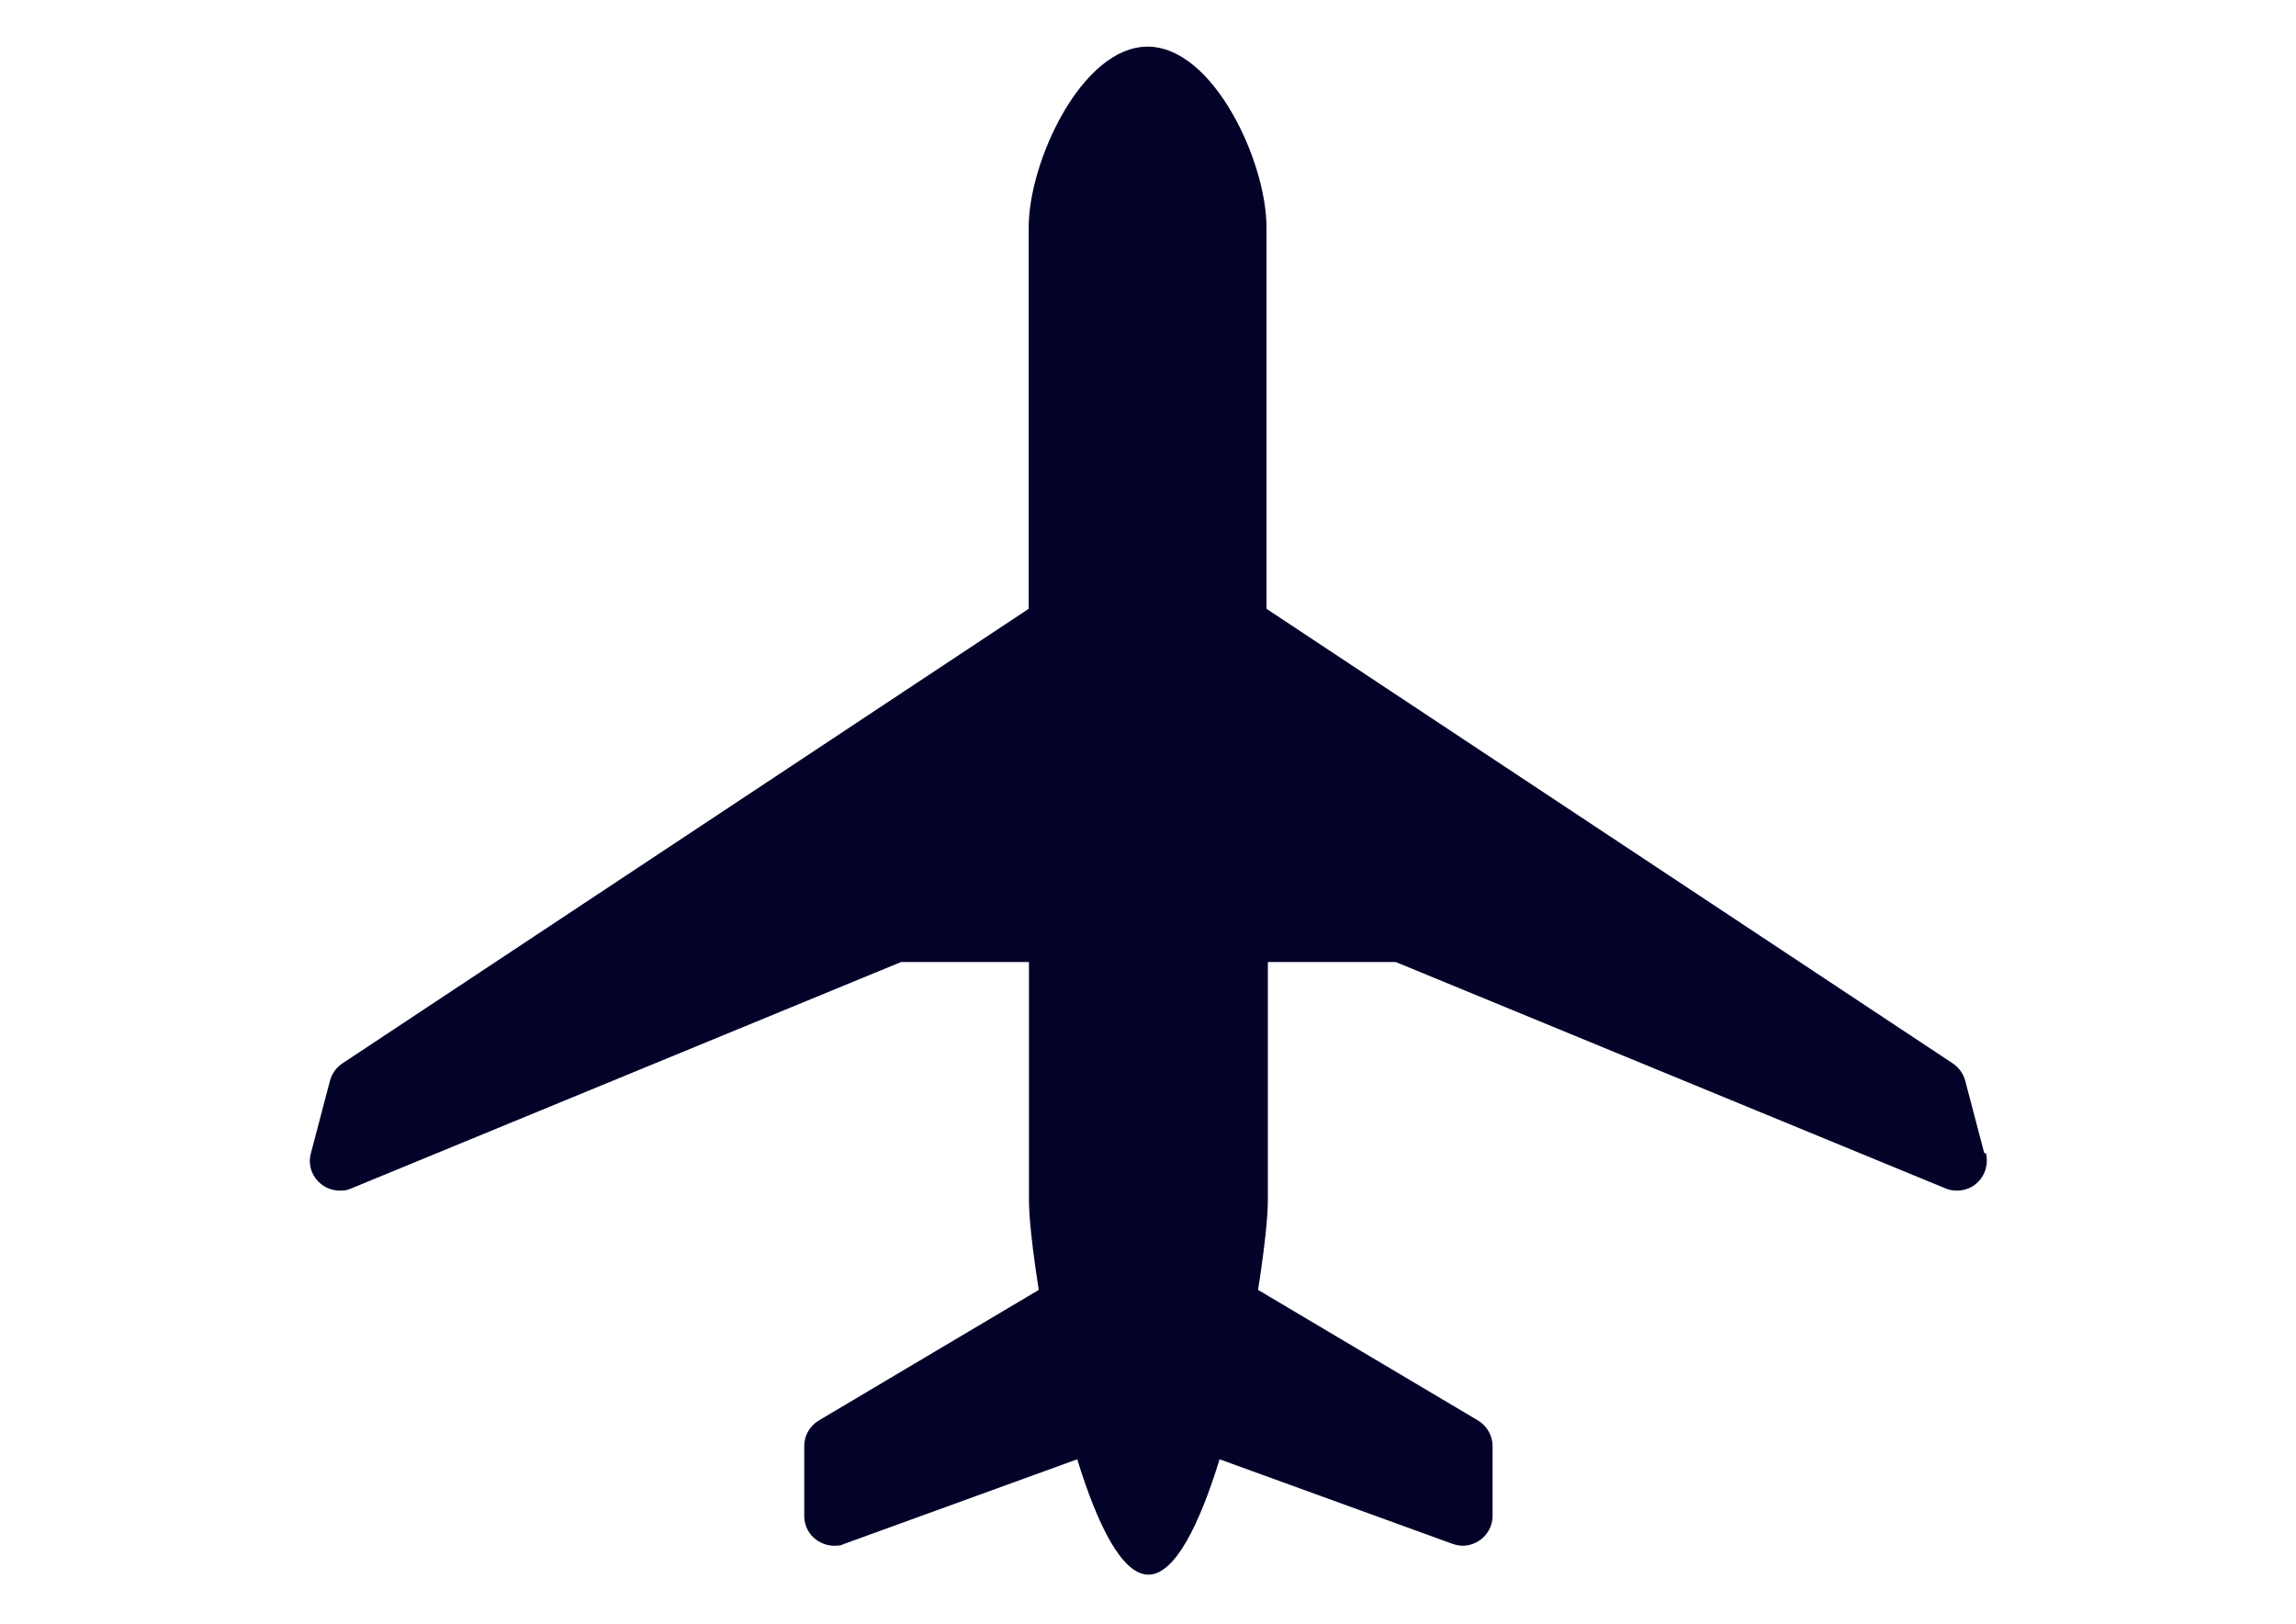
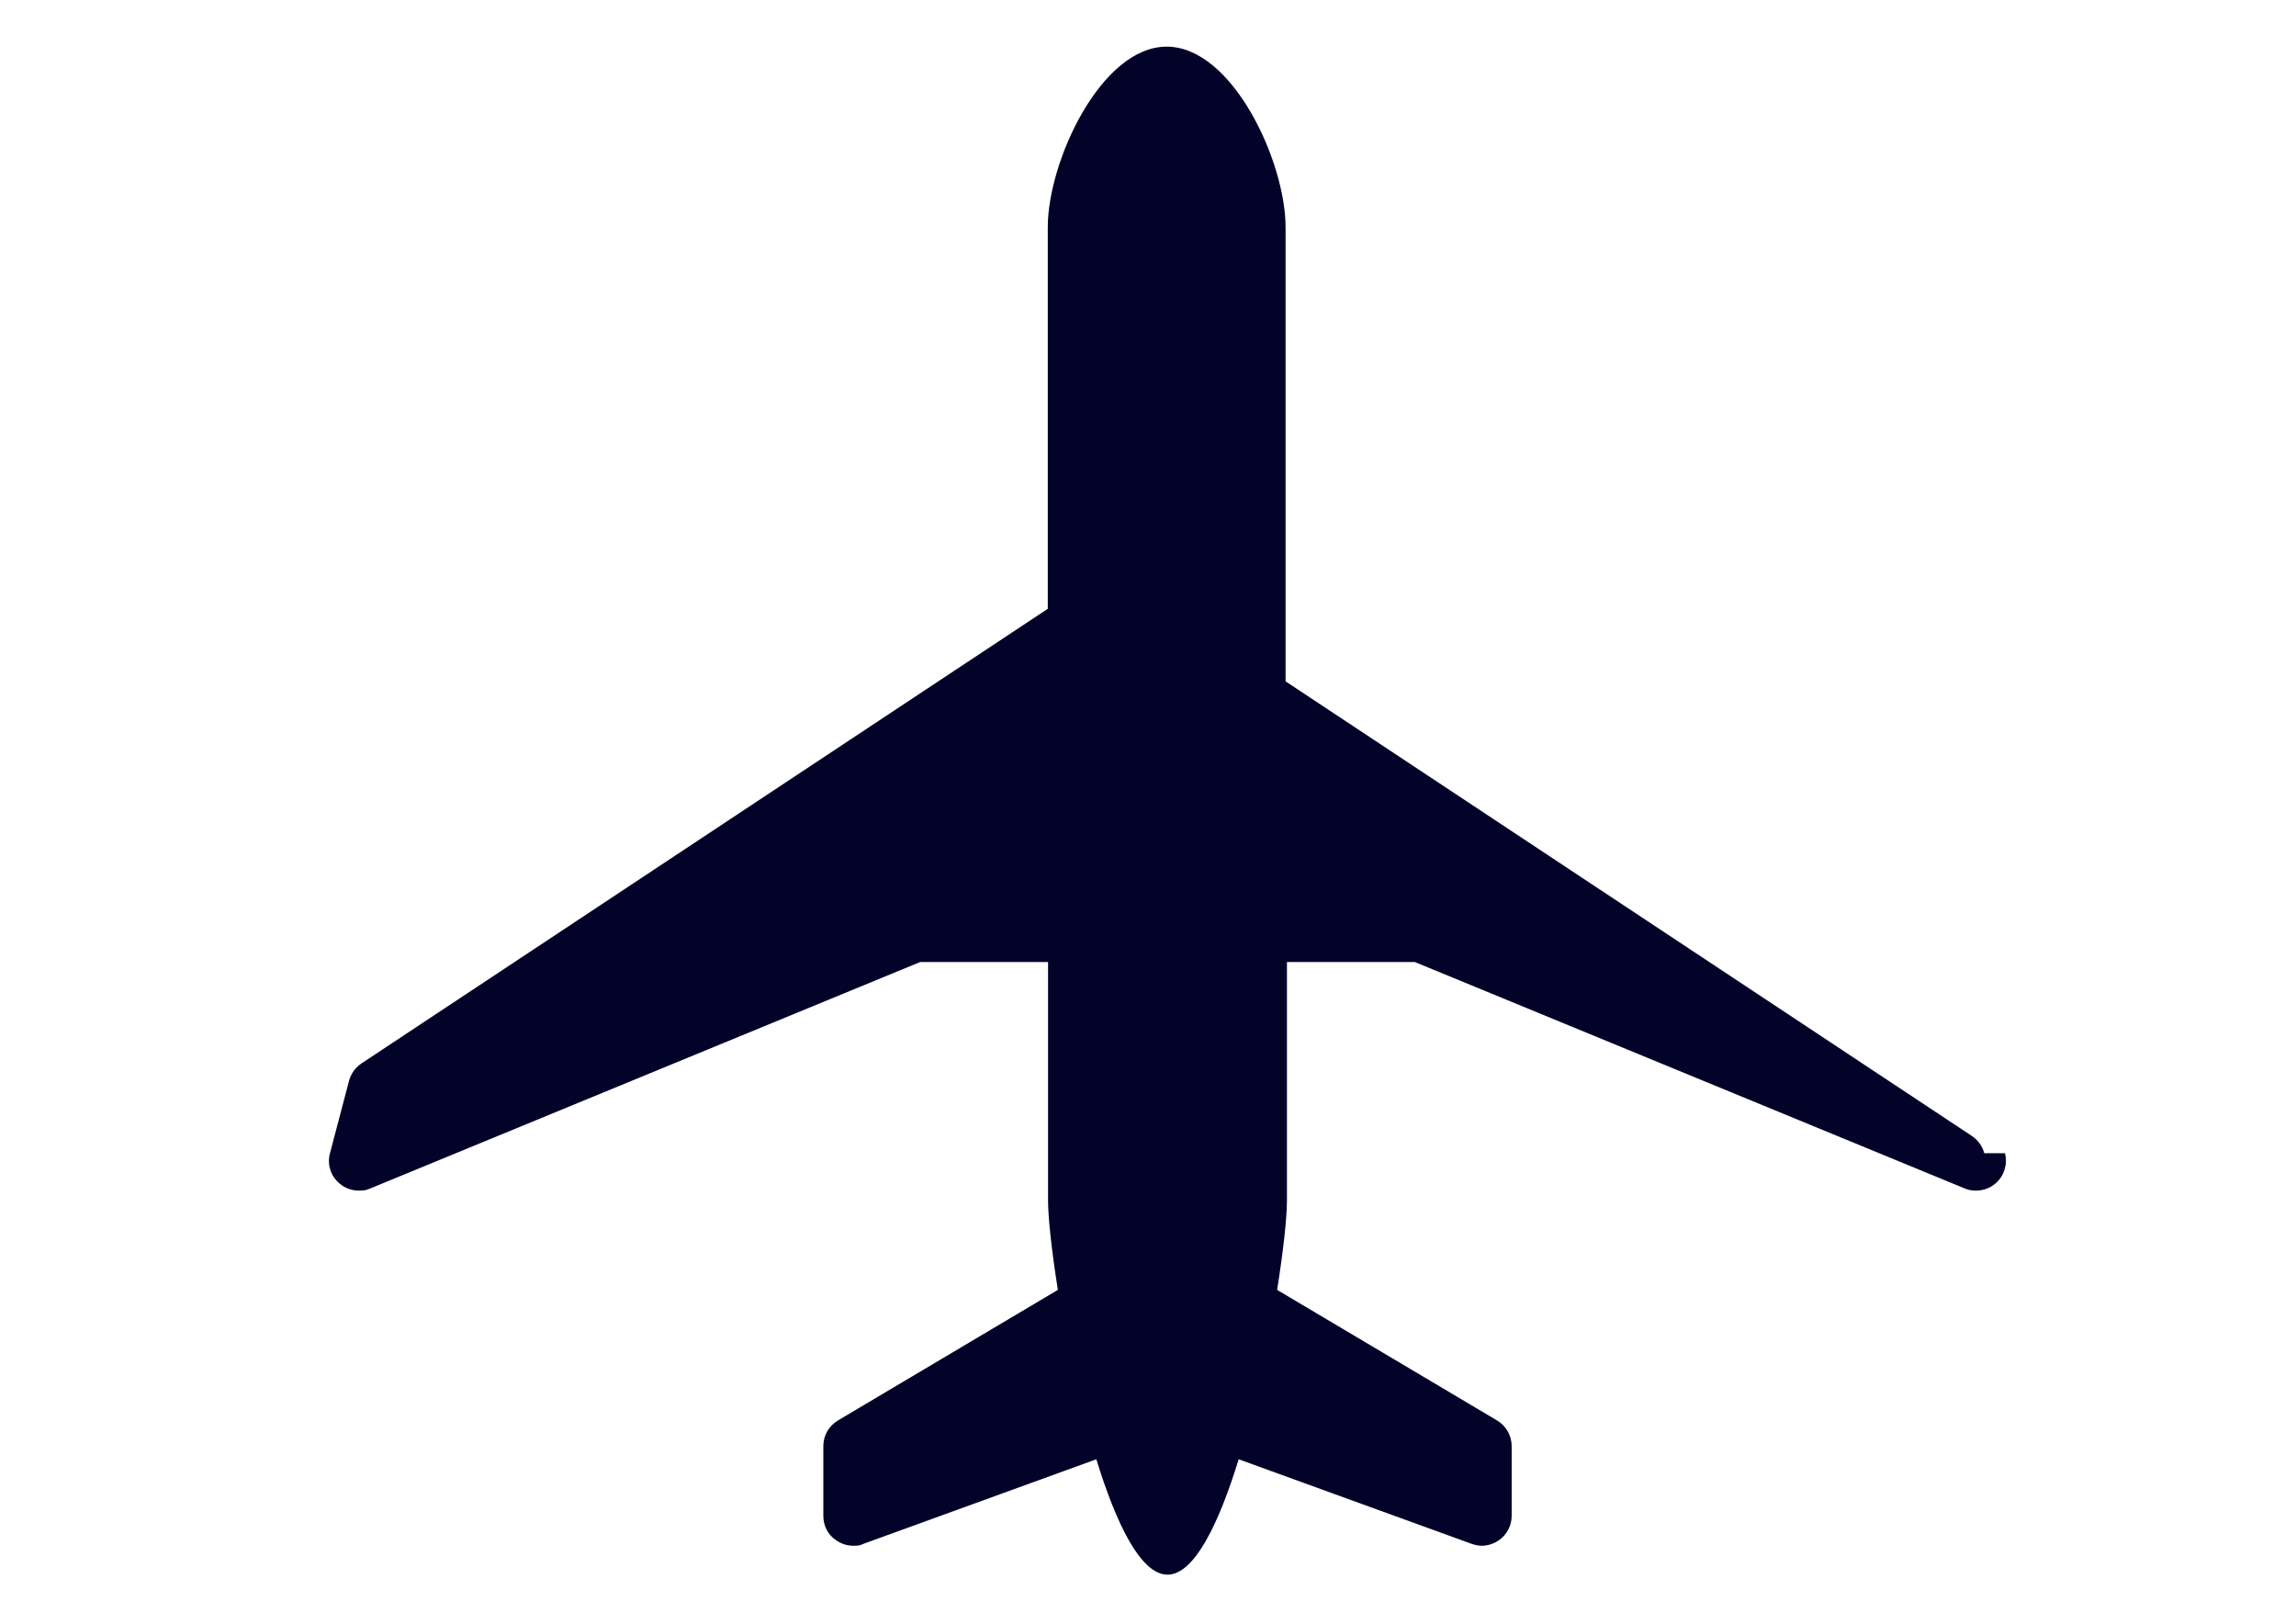
<svg xmlns="http://www.w3.org/2000/svg" id="Laag_1" version="1.1" viewBox="0 0 841.9 595.3">
  <defs>
    <style>
      .st0 {
        fill: #03032a;
      }
    </style>
  </defs>
-   <path class="st0" d="M727.6,422.8l-7-26.6c-.7-2.6-2.3-4.8-4.5-6.3l-251.7-166.7V83.3c0-24.1-19.5-66.2-43.6-66.2s-43.6,42.1-43.6,66.2v139.9l-251.7,166.7c-2.2,1.5-3.8,3.7-4.5,6.3l-7,26.6c-1.1,4,.2,8.3,3.4,11,2,1.8,4.6,2.7,7.2,2.7s2.8-.3,4.2-.8l201.6-83h46.9v87.4c0,6.2,1.3,18.3,3.6,32.8l-80.7,47.9c-3.3,2-5.3,5.5-5.3,9.4v25.6c0,3.6,1.7,6.9,4.7,8.9,1.9,1.3,4,2,6.3,2s2.5-.2,3.7-.7l85.4-31c7.3,23.7,16.3,42.3,26.1,42.3s18.8-18.6,26.1-42.3l85.4,31c1.2.4,2.5.7,3.7.7,2.2,0,4.4-.7,6.3-2,2.9-2,4.7-5.4,4.7-8.9v-25.6c0-3.8-2-7.4-5.3-9.4l-80.7-47.9c2.3-14.5,3.6-26.6,3.6-32.8v-87.4h46.9l201.6,83c1.3.6,2.8.8,4.2.8,2.6,0,5.2-.9,7.2-2.7,3.1-2.7,4.4-7,3.4-11Z" />
+   <path class="st0" d="M727.6,422.8c-.7-2.6-2.3-4.8-4.5-6.3l-251.7-166.7V83.3c0-24.1-19.5-66.2-43.6-66.2s-43.6,42.1-43.6,66.2v139.9l-251.7,166.7c-2.2,1.5-3.8,3.7-4.5,6.3l-7,26.6c-1.1,4,.2,8.3,3.4,11,2,1.8,4.6,2.7,7.2,2.7s2.8-.3,4.2-.8l201.6-83h46.9v87.4c0,6.2,1.3,18.3,3.6,32.8l-80.7,47.9c-3.3,2-5.3,5.5-5.3,9.4v25.6c0,3.6,1.7,6.9,4.7,8.9,1.9,1.3,4,2,6.3,2s2.5-.2,3.7-.7l85.4-31c7.3,23.7,16.3,42.3,26.1,42.3s18.8-18.6,26.1-42.3l85.4,31c1.2.4,2.5.7,3.7.7,2.2,0,4.4-.7,6.3-2,2.9-2,4.7-5.4,4.7-8.9v-25.6c0-3.8-2-7.4-5.3-9.4l-80.7-47.9c2.3-14.5,3.6-26.6,3.6-32.8v-87.4h46.9l201.6,83c1.3.6,2.8.8,4.2.8,2.6,0,5.2-.9,7.2-2.7,3.1-2.7,4.4-7,3.4-11Z" />
</svg>